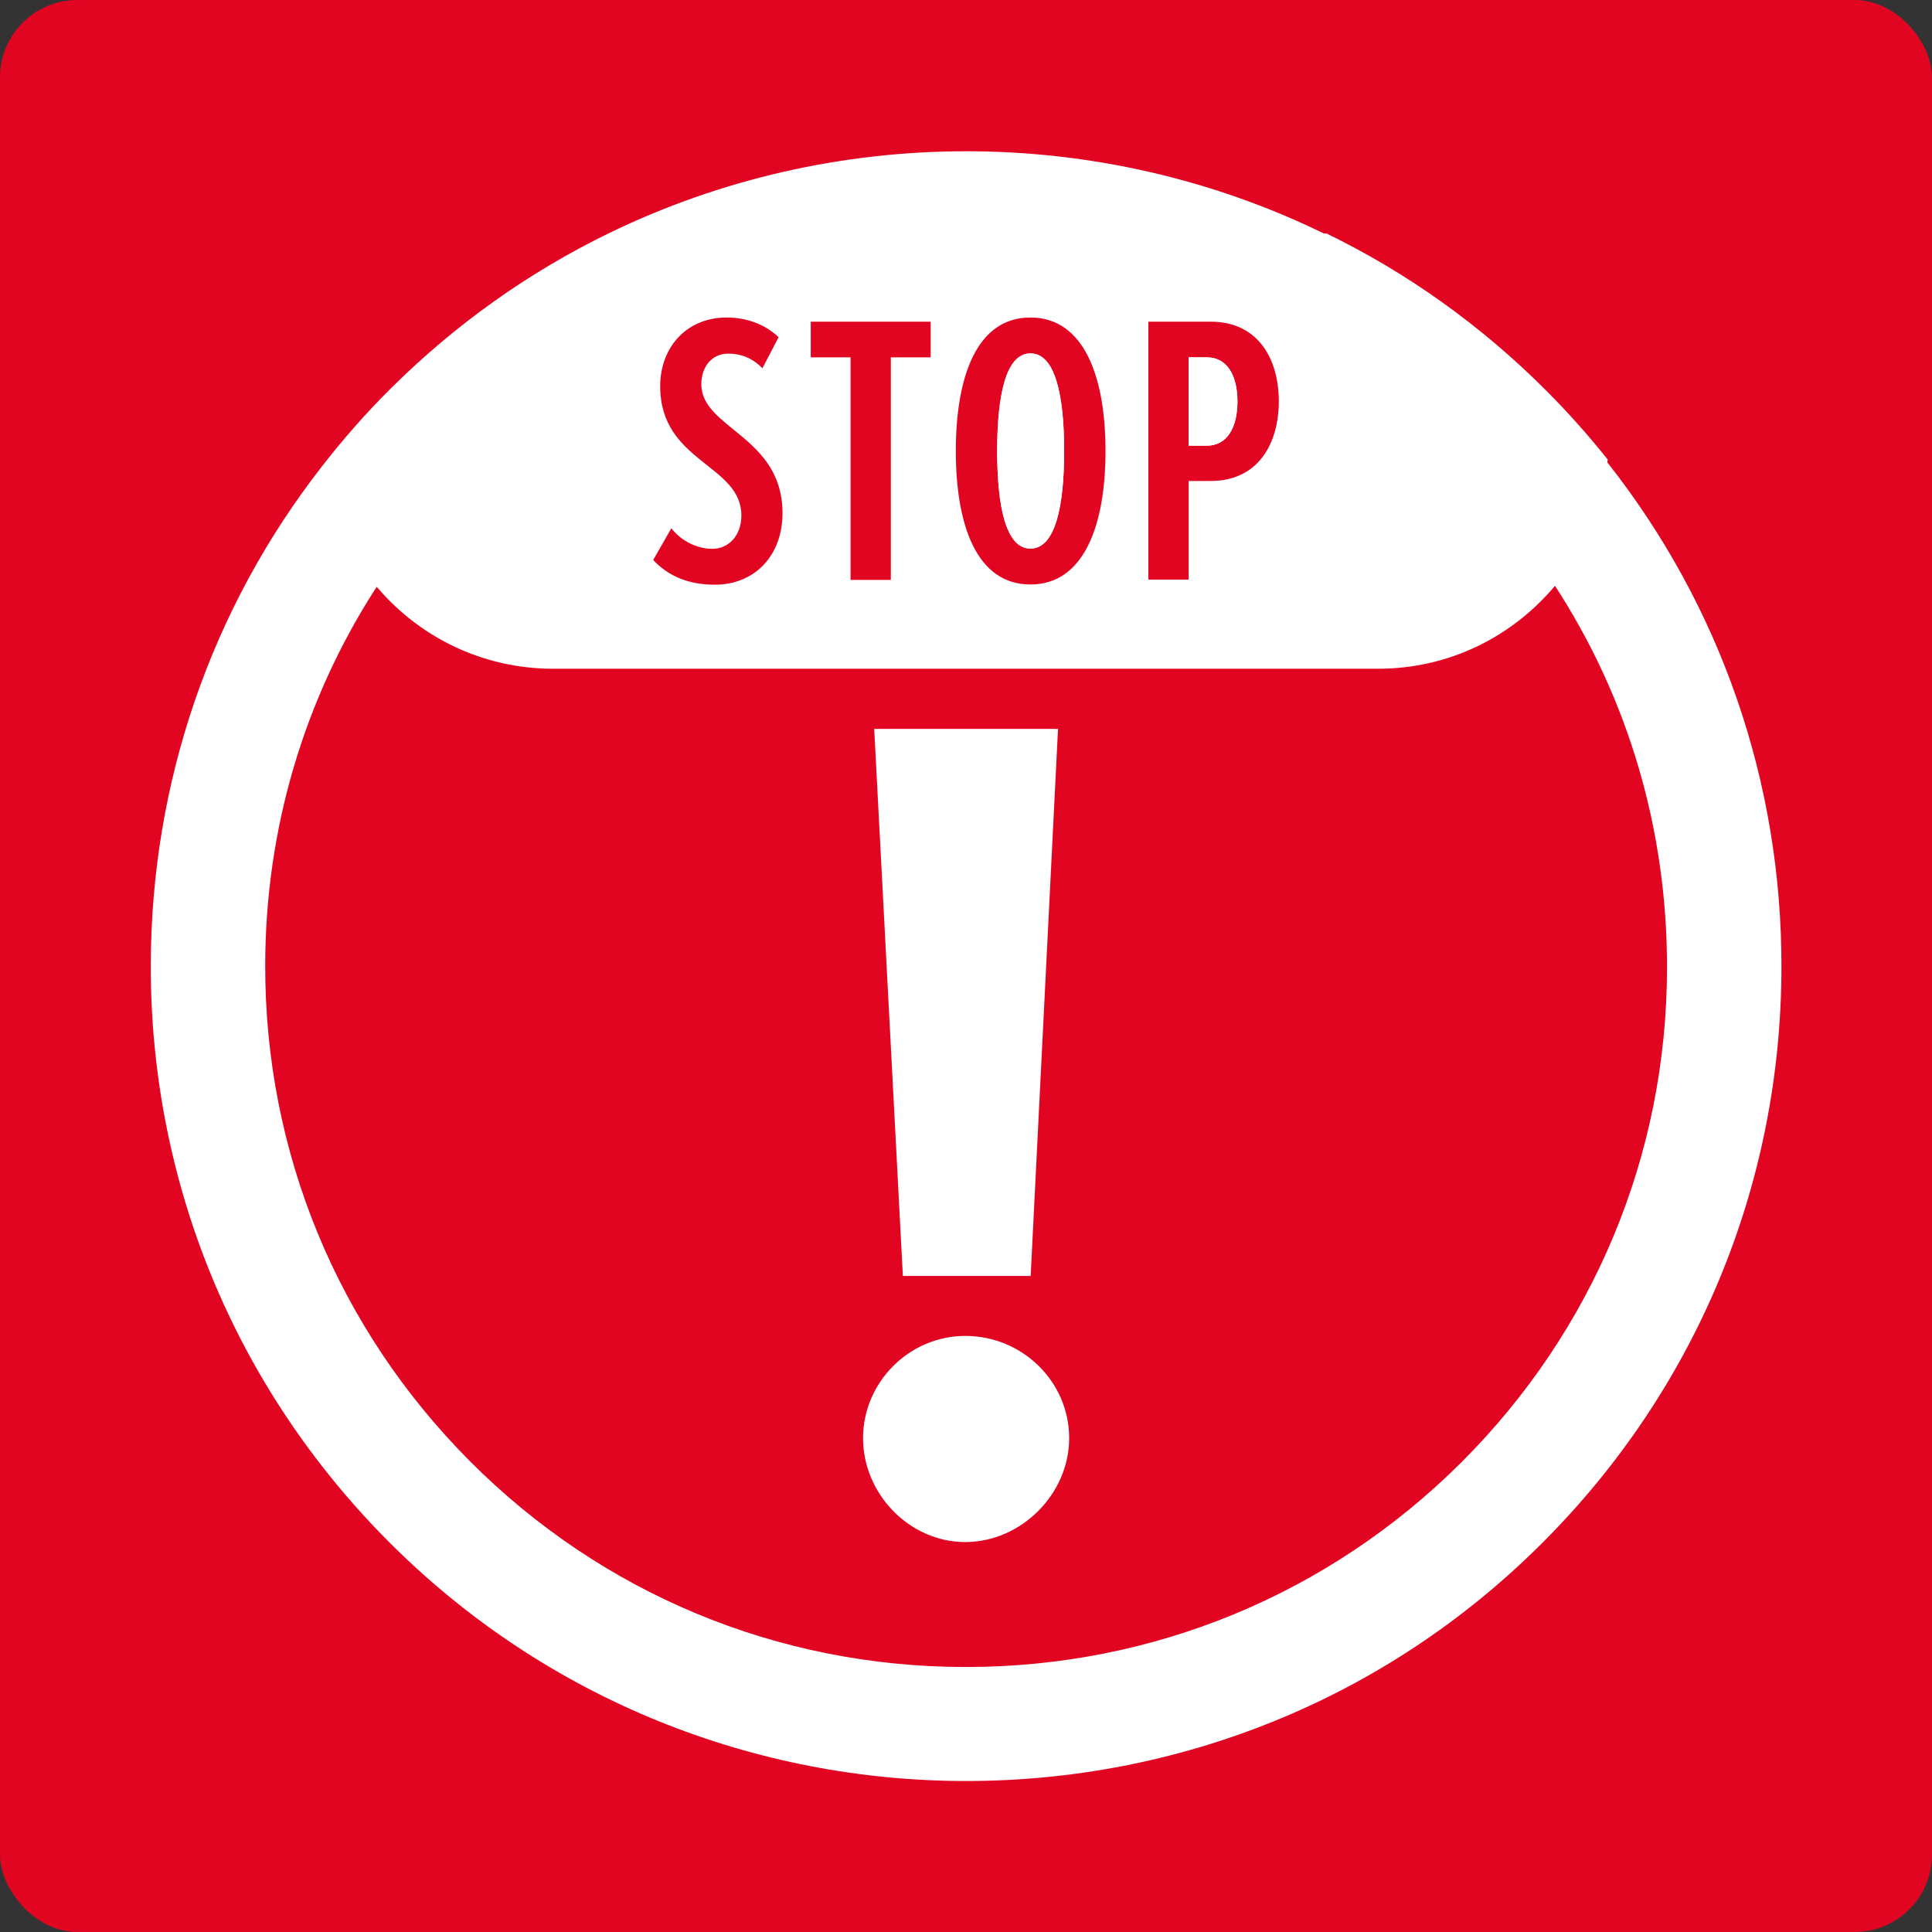
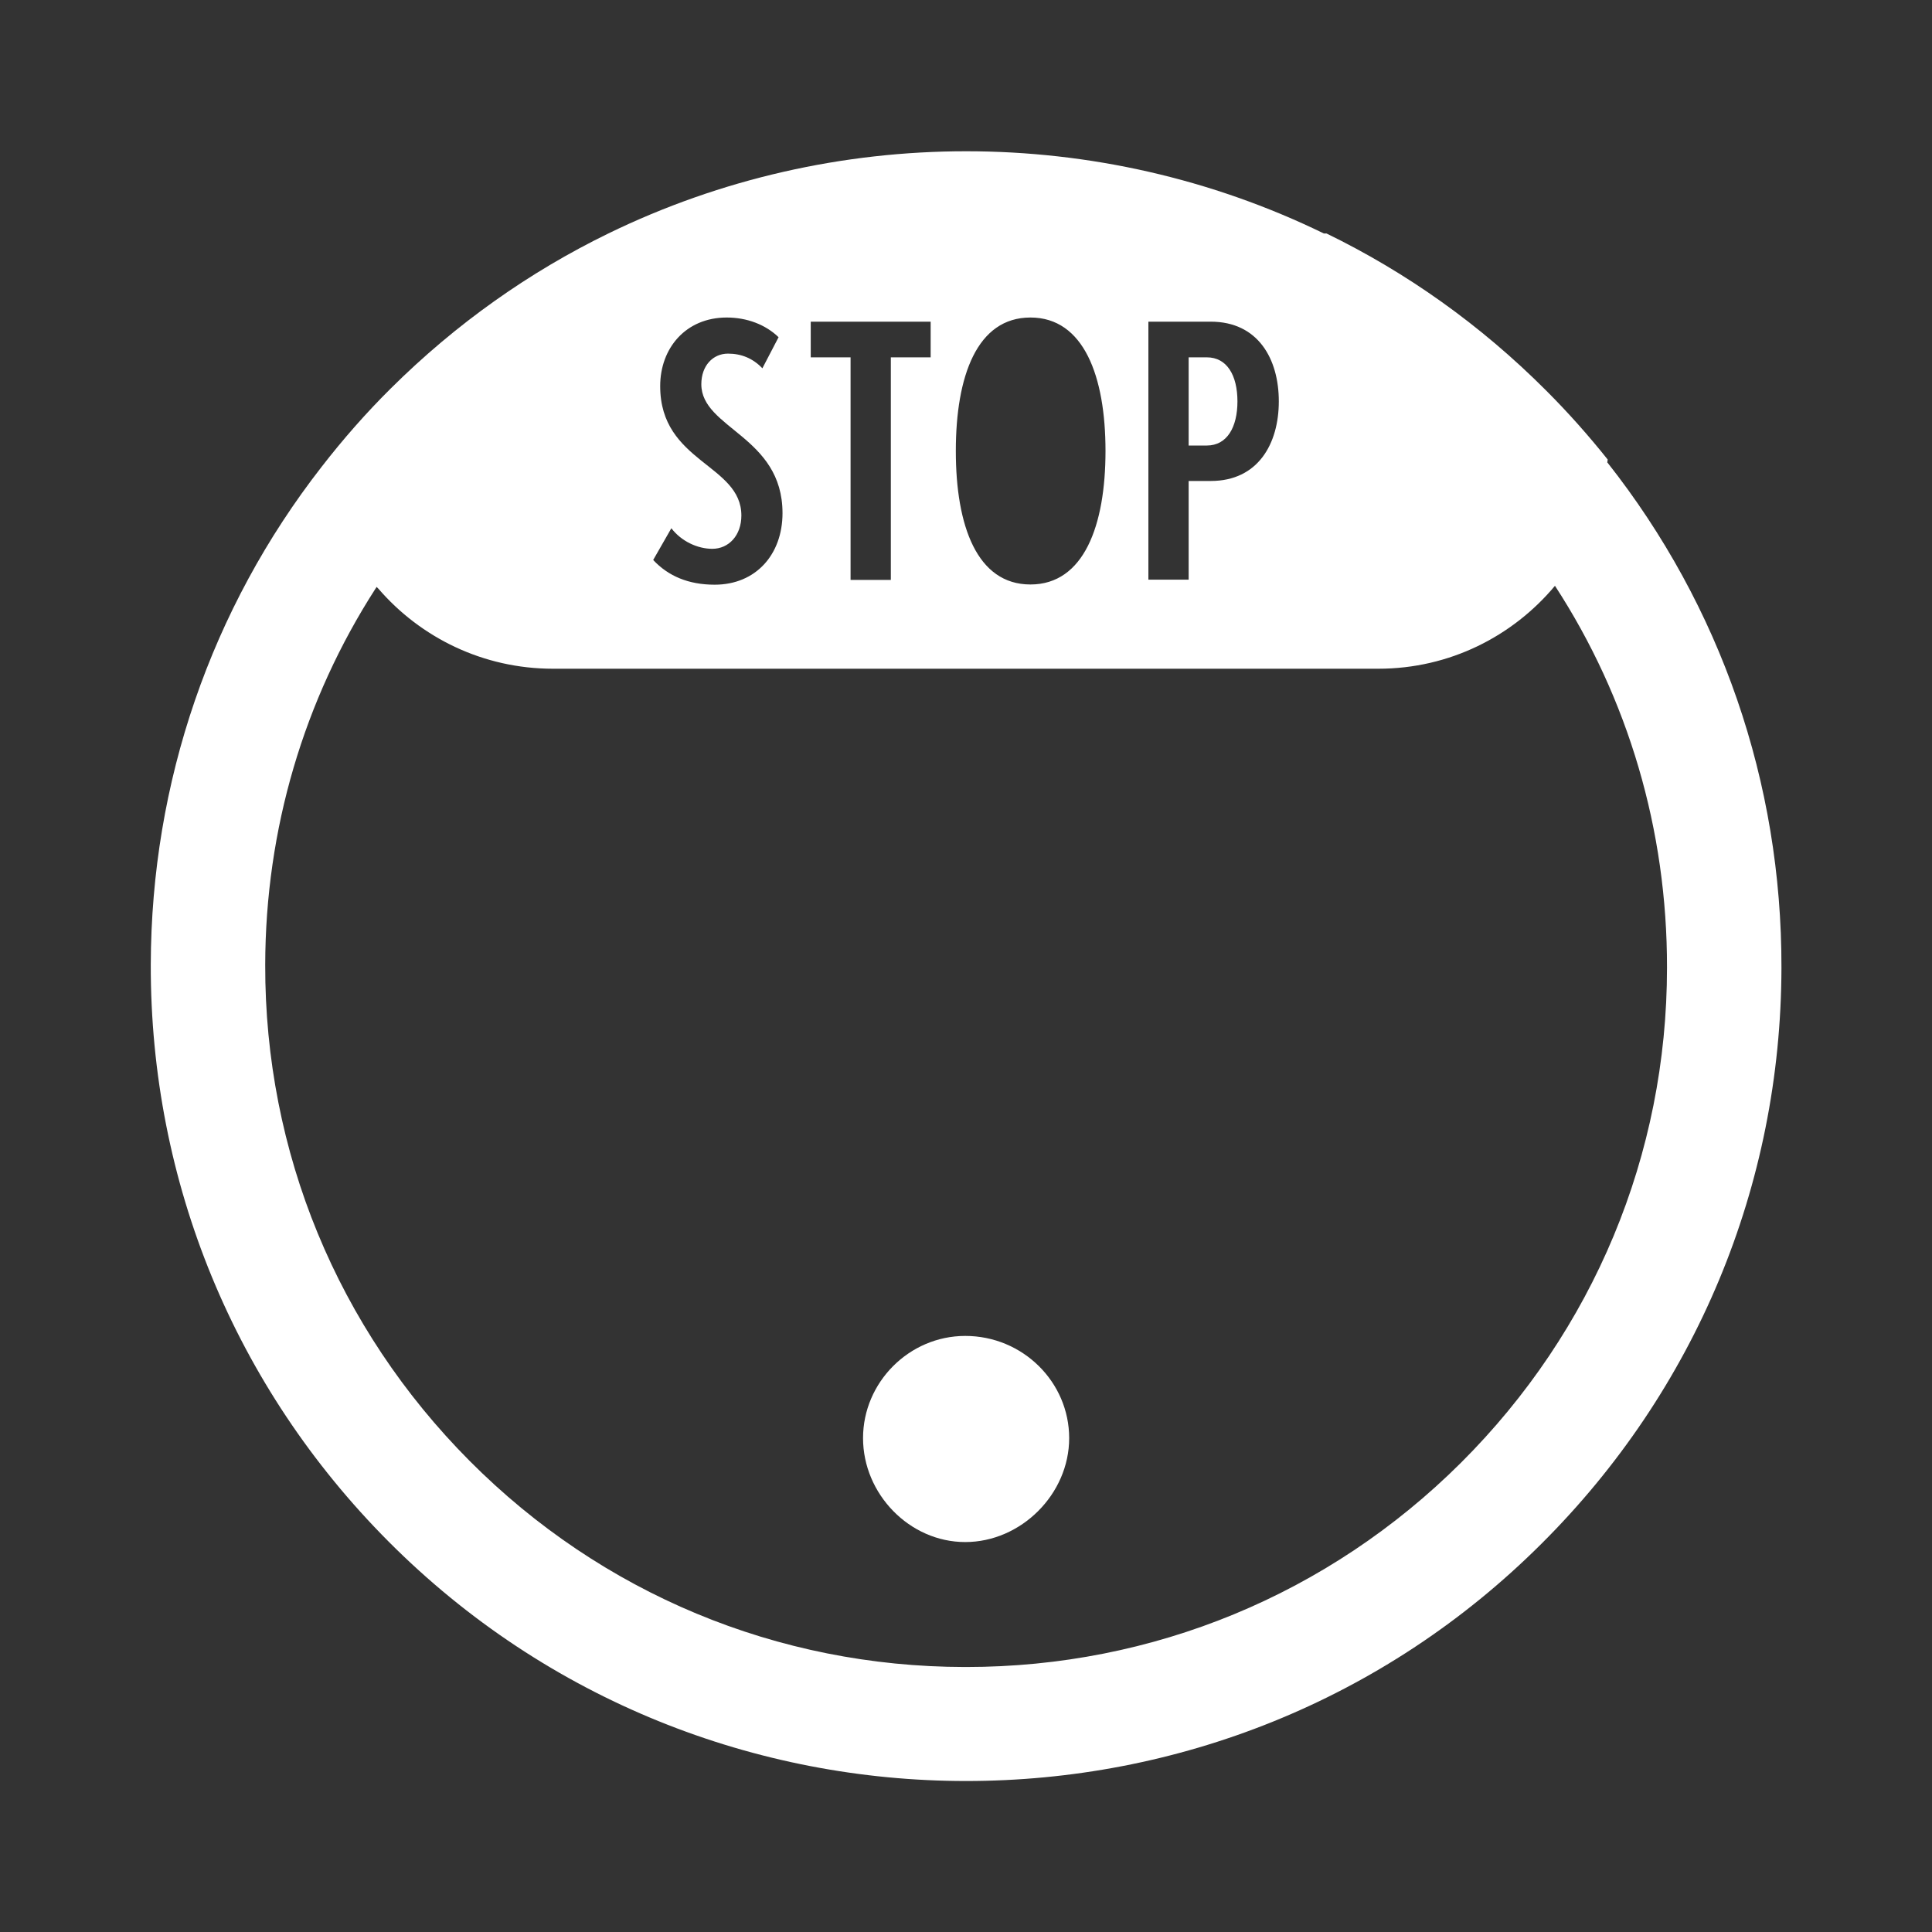
<svg xmlns="http://www.w3.org/2000/svg" id="Layer_1" viewBox="0 0 88.29 88.29">
  <rect x="0" y="0" width="88.29" height="88.29" fill="#333333" stroke="none" />
  <defs>
    <style>.cls-1{fill:none;}.cls-2{fill:#fff;}.cls-3{fill:#e20521;}</style>
  </defs>
-   <rect class="cls-3" width="88.29" height="88.29" rx="3.54" ry="3.54" />
  <path class="cls-2" d="M44.11,61.05c-2.56,0-4.67,2.12-4.67,4.67s2.12,4.75,4.67,4.75,4.75-2.19,4.75-4.75-2.12-4.67-4.75-4.67Z" />
  <path class="cls-1" d="M71.06,26.77c-1.93,2.31-4.82,3.79-8.07,3.79H25.26c-3.19,0-6.05-1.42-7.98-3.66-.02-.03-.04-.06-.07-.08-.02.03-.04.06-.06.08-3.27,5.08-5.03,11-5.04,17.19-.02,8.55,3.3,16.6,9.34,22.67,6.03,6.06,14.07,9.41,22.63,9.42h.06c8.53,0,16.56-3.31,22.61-9.33,6.06-6.04,9.41-14.08,9.42-22.63.01-6.29-1.77-12.3-5.12-17.45ZM48.35,33.31l-1.24,25h-5.84l-1.31-25h8.4ZM44.11,70.47c-2.56,0-4.67-2.19-4.67-4.75s2.12-4.67,4.67-4.67,4.75,2.12,4.75,4.67-2.12,4.75-4.75,4.75Z" />
  <path class="cls-2" d="M56.55,18.35c0-1.2-.48-2.02-1.4-2.02h-.83v4.03h.83c.92,0,1.4-.83,1.4-2.02Z" />
-   <path class="cls-2" d="M47.09,25.07c1.15,0,1.54-2,1.54-4.46s-.39-4.46-1.54-4.46-1.52,1.96-1.52,4.46.39,4.46,1.52,4.46Z" />
-   <polygon class="cls-2" points="47.1 58.31 48.35 33.31 39.95 33.31 41.26 58.31 47.1 58.31" />
  <path class="cls-2" d="M73.45,21.14s.01-.09.02-.14c-.87-1.09-1.8-2.14-2.8-3.14-3.01-3.02-6.41-5.42-10.05-7.19h-.12c-10.28-5.01-22.41-5.01-32.7,0-3.59,1.75-6.95,4.11-9.94,7.08-1.14,1.13-2.19,2.33-3.16,3.58-5.05,6.48-7.79,14.41-7.81,22.75-.02,9.95,3.84,19.31,10.86,26.36,7.27,7.3,16.84,10.95,26.4,10.95s19.04-3.61,26.29-10.84c7.05-7.02,10.95-16.37,10.97-26.32.02-8.48-2.78-16.54-7.95-23.09ZM52.48,14.7h2.85c2.16,0,3.11,1.7,3.11,3.64s-.95,3.64-3.11,3.64h-1.01v4.51h-1.84v-11.8ZM47.09,14.51c2.44,0,3.43,2.69,3.43,6.1s-.99,6.1-3.43,6.1-3.41-2.67-3.41-6.1.97-6.1,3.41-6.1ZM37.05,14.7h5.48v1.63h-1.82v10.17h-1.84v-10.17h-1.82v-1.63ZM30.17,17.64c0-1.73,1.17-3.13,3.04-3.13.92,0,1.77.32,2.37.9l-.74,1.42c-.44-.46-.97-.67-1.57-.67-.69,0-1.22.55-1.22,1.4,0,2.03,3.71,2.37,3.71,5.89,0,1.89-1.22,3.27-3.1,3.27-1.19,0-2.12-.39-2.81-1.13l.83-1.45c.46.6,1.2.94,1.87.94.76,0,1.33-.62,1.33-1.52,0-2.35-3.71-2.42-3.71-5.91ZM66.76,66.85c-6.05,6.02-14.08,9.33-22.61,9.33h-.06c-8.56-.01-16.6-3.36-22.63-9.42-6.04-6.07-9.36-14.12-9.34-22.67.01-6.19,1.77-12.11,5.04-17.19.02-.03.04-.06.06-.08.02.03.04.06.07.08,1.93,2.24,4.79,3.66,7.98,3.66h37.72c3.25,0,6.14-1.48,8.07-3.79,3.35,5.15,5.13,11.16,5.12,17.45,0,8.55-3.36,16.59-9.42,22.63Z" />
-   <path class="cls-2" d="M47.09,16.15c1.15,0,1.54,1.96,1.54,4.46s-.39,4.46-1.54,4.46-1.52-2-1.52-4.46.39-4.46,1.52-4.46Z" />
-   <path class="cls-2" d="M54.32,16.33h.83c.92,0,1.4.81,1.4,2.02s-.48,2.02-1.4,2.02h-.83v-4.03Z" />
</svg>